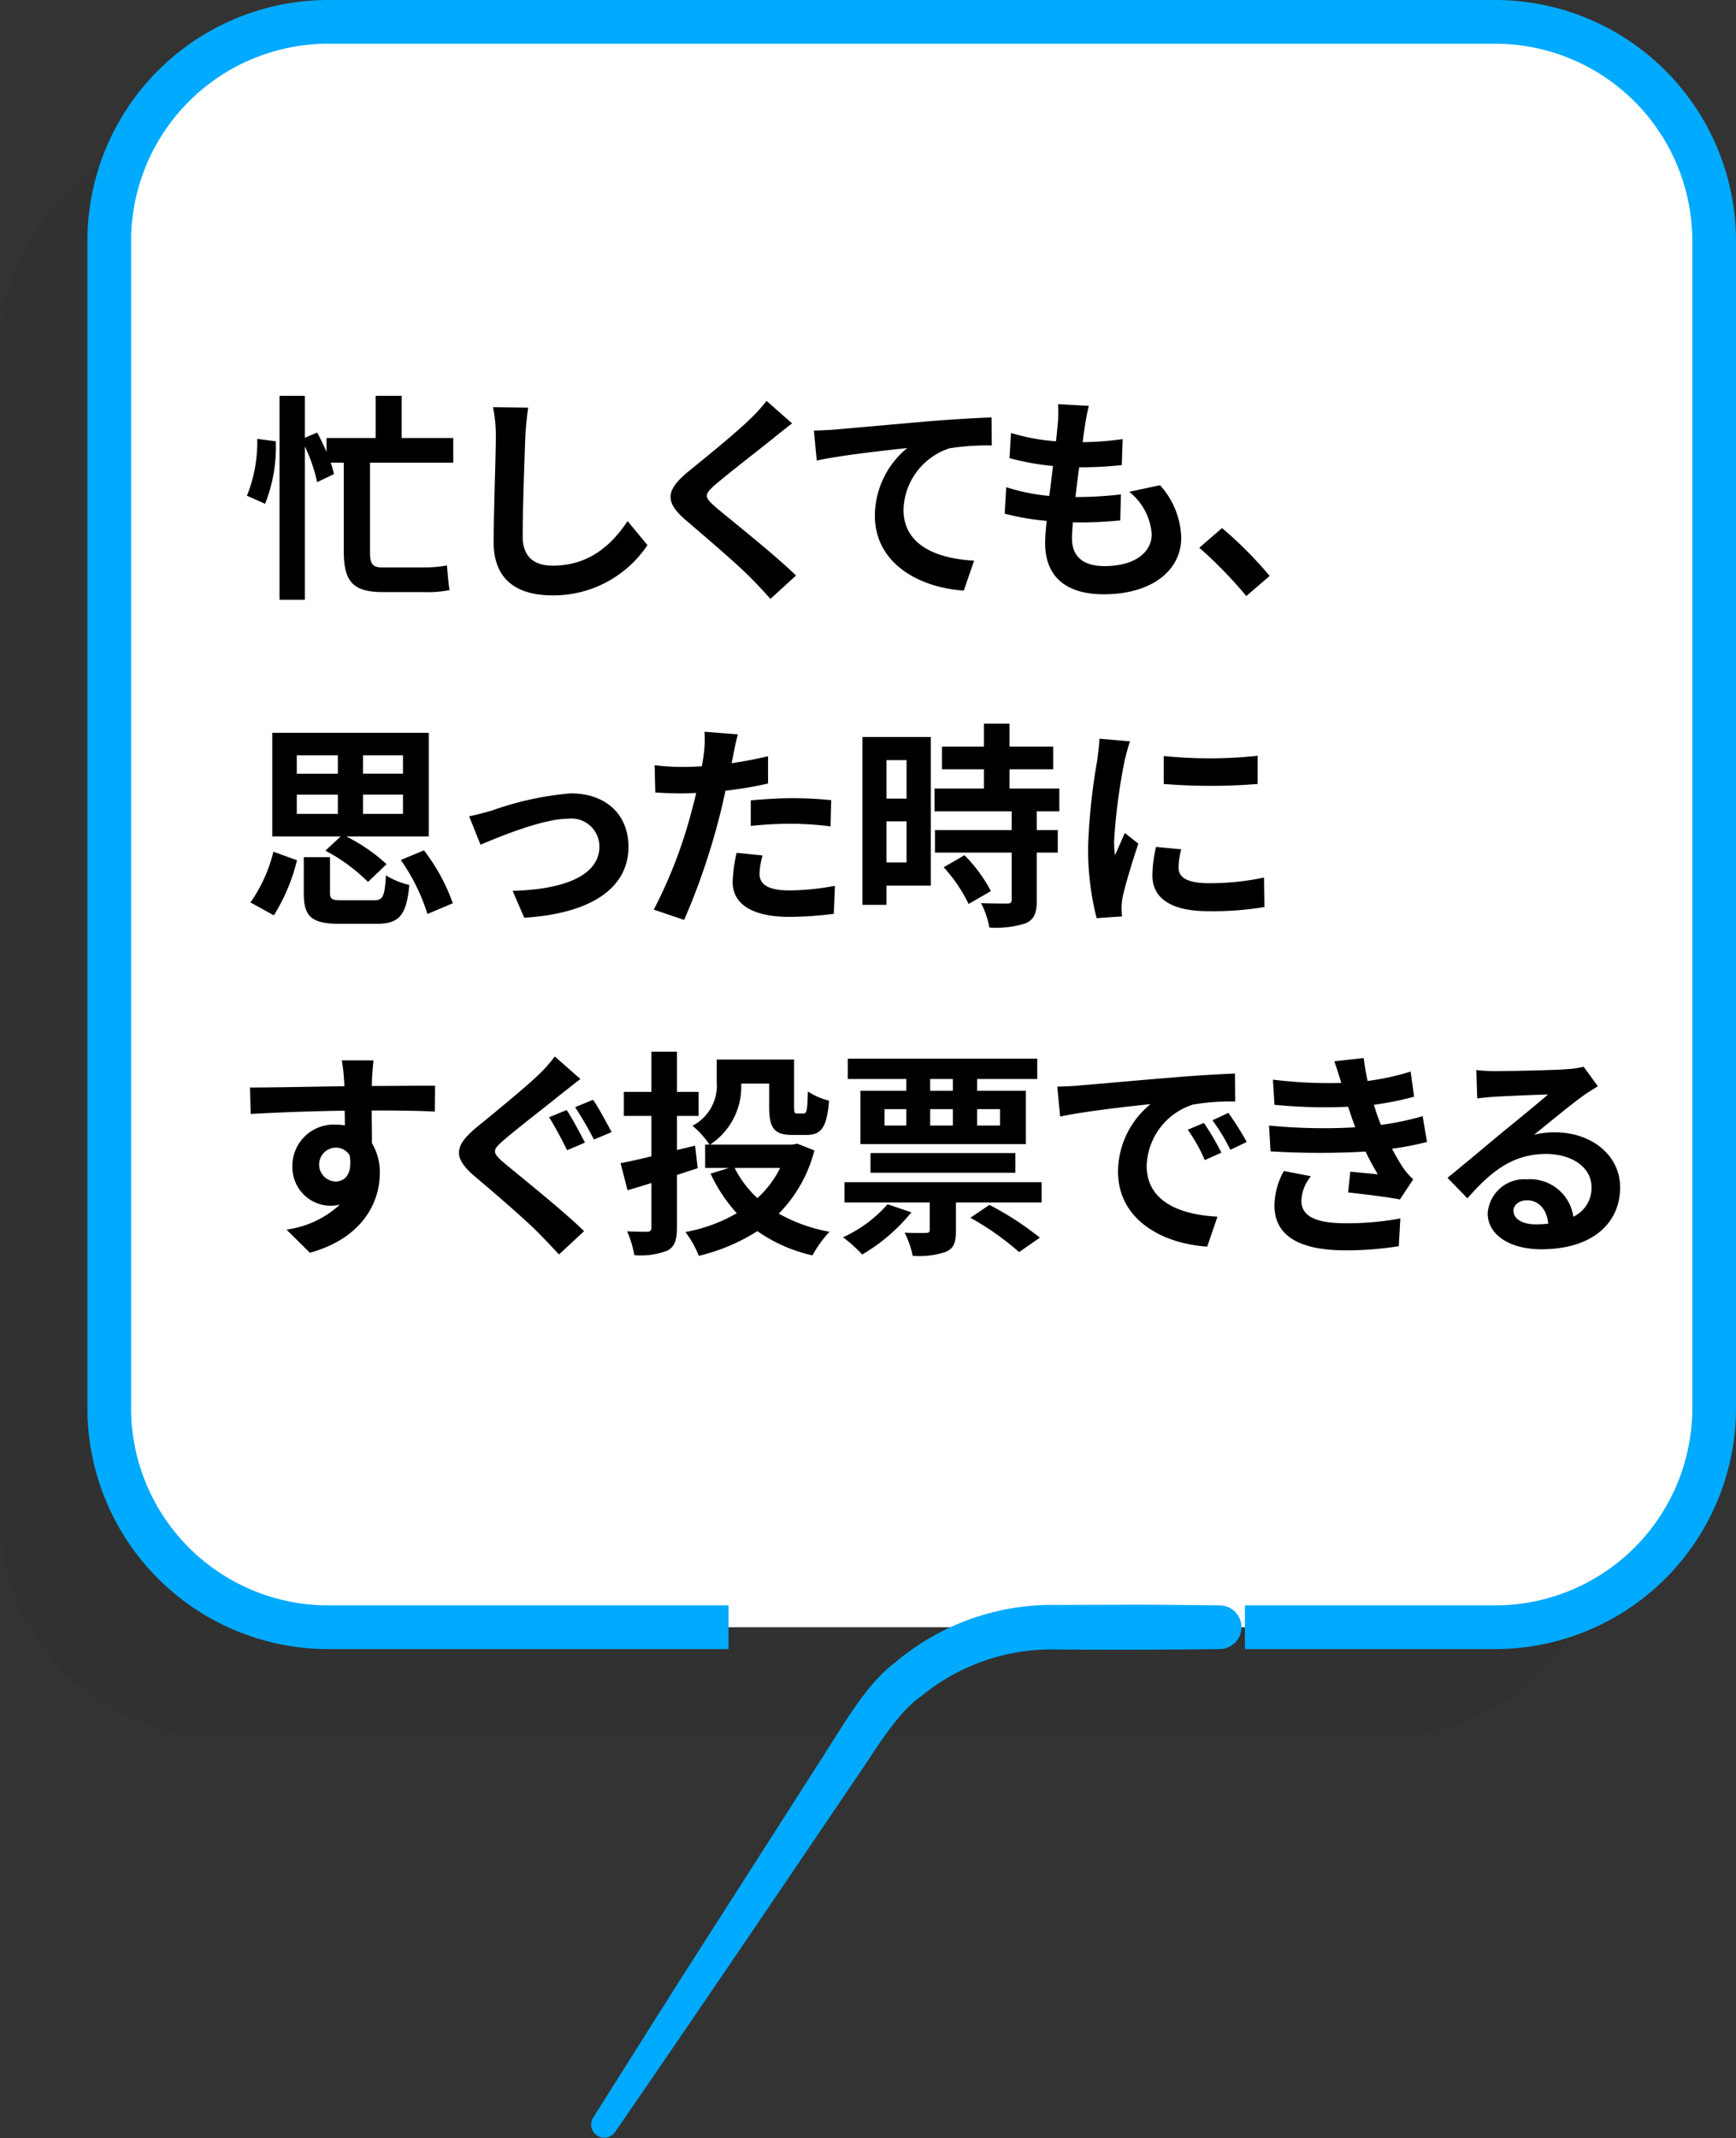
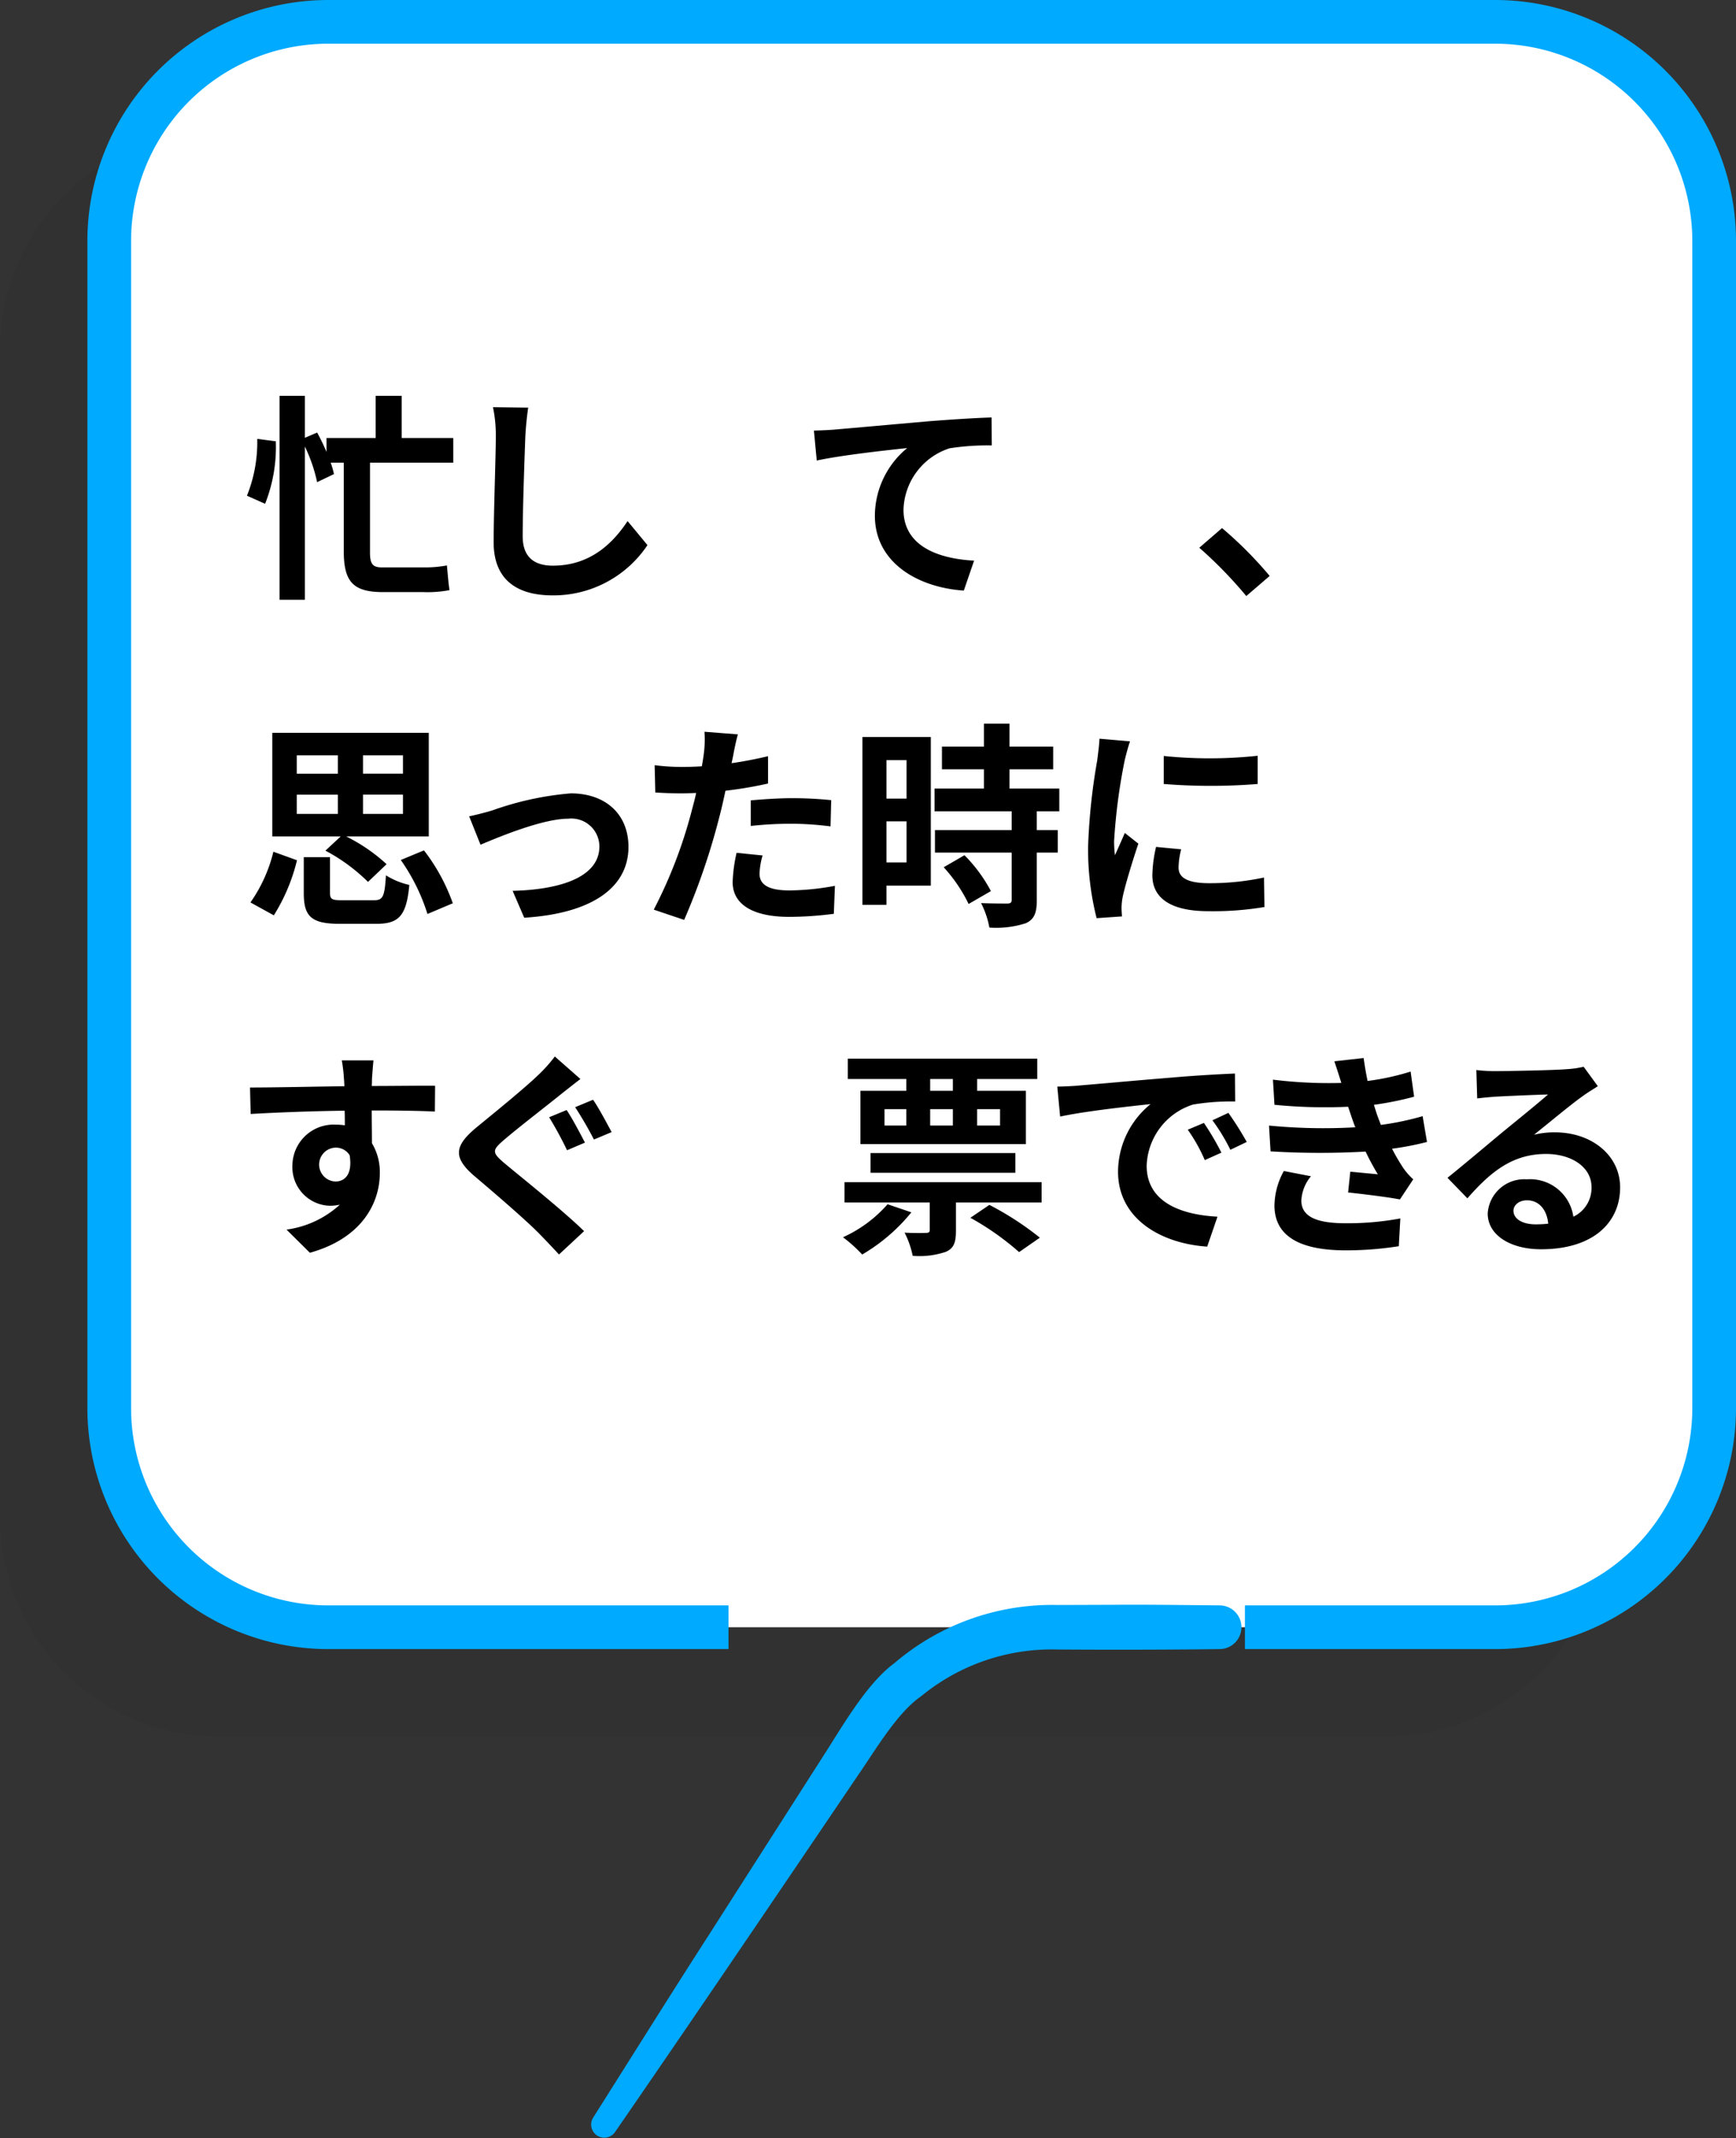
<svg xmlns="http://www.w3.org/2000/svg" viewBox="0 0 158.919 195.665">
  <rect x="0" y="0" width="158.919" height="195.665" fill="#333333" stroke="none" />
  <g style="isolation:isolate">
    <g id="レイヤー_2" data-name="レイヤー 2">
      <g id="レイヤー_1-2" data-name="レイヤー 1">
        <g style="mix-blend-mode:multiply;opacity:0.05">
          <path d="M56.692,158.919H20a20.059,20.059,0,0,1-20-20V32A20.059,20.059,0,0,1,20,12H126.919a20.059,20.059,0,0,1,20,20V138.919a20.059,20.059,0,0,1-20,20H103.963" />
        </g>
        <path d="M66.692,148.919H30a20.059,20.059,0,0,1-20-20V22A20.059,20.059,0,0,1,30,2H136.919a20.059,20.059,0,0,1,20,20V128.919a20.059,20.059,0,0,1-20,20H113.963" style="fill:#fff" />
        <path d="M66.692,148.919H30a20.059,20.059,0,0,1-20-20V22A20.059,20.059,0,0,1,30,2H136.919a20.059,20.059,0,0,1,20,20V128.919a20.059,20.059,0,0,1-20,20H113.963" style="fill:none;stroke:#0af;stroke-width:4px" />
        <path d="M25.248,40.385a14.1,14.1,0,0,1-.98,5.721l-1.661-.74a13.129,13.129,0,0,0,.941-5.2Zm8.622,1.961v8.2c0,1.041.22,1.381,1.1,1.381h3.861a10.89,10.89,0,0,0,2.08-.18c.06.6.14,1.68.24,2.26a10.713,10.713,0,0,1-2.38.18h-3.7c-2.741,0-3.6-.94-3.6-3.741v-8.1h-1.2a7.117,7.117,0,0,1,.3,1.04l-1.54.74a14.447,14.447,0,0,0-1.121-3.261V54.888h-2.32V36.224h2.32v3.841l1.121-.48a18.307,18.307,0,0,1,.86,1.781V40.085h4.5V36.224h2.38v3.861h4.721v2.261Z" />
        <path d="M48.089,39.965c-.08,2.161-.24,6.641-.24,9.122,0,2.02,1.2,2.681,2.761,2.681,3.3,0,5.4-1.9,6.841-4.081l1.82,2.2a10.352,10.352,0,0,1-8.681,4.6c-3.281,0-5.4-1.44-5.4-4.861,0-2.68.2-7.941.2-9.662a12.756,12.756,0,0,0-.26-2.7l3.221.04C48.229,38.145,48.129,39.165,48.089,39.965Z" />
-         <path d="M70.77,40.125c-1.3,1.041-3.941,3.081-5.281,4.221-1.06.92-1.04,1.14.04,2.081,1.5,1.26,5.3,4.261,7.341,6.241l-2.34,2.14c-.56-.62-1.14-1.26-1.74-1.86-1.22-1.26-4.161-3.761-5.982-5.321-2-1.7-1.84-2.761.16-4.441,1.581-1.28,4.321-3.5,5.662-4.8a13.9,13.9,0,0,0,1.54-1.7l2.34,2.06C71.89,39.225,71.23,39.745,70.77,40.125Z" />
        <path d="M76.488,39.305c1.661-.14,4.961-.44,8.622-.76,2.061-.16,4.261-.3,5.661-.34l.02,2.56a22.651,22.651,0,0,0-3.861.26,6.086,6.086,0,0,0-4.22,5.622c0,3.28,3.08,4.48,6.461,4.661l-.94,2.74c-4.181-.28-8.142-2.54-8.142-6.861a8.059,8.059,0,0,1,2.961-6.182c-1.881.2-5.961.641-8.282,1.141l-.26-2.741C75.308,39.385,76.088,39.345,76.488,39.305Z" />
-         <path d="M99.33,38.925c-.06.34-.14.88-.22,1.54a28.227,28.227,0,0,0,3.661-.28l-.08,2.381a36.078,36.078,0,0,1-3.9.2c-.12.88-.24,1.82-.34,2.72h.14a34.663,34.663,0,0,0,4.021-.24l-.06,2.381c-1.12.1-2.281.18-3.541.18h-.8c-.04.6-.08,1.1-.08,1.46,0,1.661,1.02,2.541,2.981,2.541,2.8,0,4.32-1.281,4.32-2.921a5.456,5.456,0,0,0-2.06-3.881l2.821-.6a7.457,7.457,0,0,1,1.94,4.8c0,3.021-2.721,5.181-7.1,5.181-3.14,0-5.36-1.36-5.36-4.7,0-.48.06-1.2.139-2.02a22.407,22.407,0,0,1-3.841-.66l.141-2.421a18.375,18.375,0,0,0,3.941.8c.12-.9.24-1.84.339-2.74a23.485,23.485,0,0,1-3.98-.72l.14-2.3a18.886,18.886,0,0,0,4.121.76c.06-.62.12-1.16.16-1.62a10.713,10.713,0,0,0,.02-1.78l2.82.16A17.9,17.9,0,0,0,99.33,38.925Z" />
        <path d="M109.788,50.127l2.08-1.8a36.006,36.006,0,0,1,4.361,4.381l-2.14,1.84A39.381,39.381,0,0,0,109.788,50.127Z" />
        <path d="M22.927,82.588a13.69,13.69,0,0,0,2.1-4.641l2.16.78a16.993,16.993,0,0,1-2.12,5.041Zm8.262-6.041H24.928V67.064H39.251v9.483H31.689a15.79,15.79,0,0,1,3.7,2.54l-1.7,1.621a16.557,16.557,0,0,0-3.9-2.861Zm-4.021-5.742h3.761v-1.68H27.168Zm0,3.681h3.761v-1.76H27.168Zm7.062,7.9c.82,0,.98-.3,1.1-2.281a6.824,6.824,0,0,0,2.14.881c-.26,2.84-.96,3.56-3.04,3.56H31.109c-2.641,0-3.3-.7-3.3-2.82V78.447h2.4v3.261c0,.6.18.68,1.18.68Zm2.66-13.263H33.23v1.68h3.66Zm0,3.6H33.23v1.76h3.66Zm1.921,5.1a17.4,17.4,0,0,1,2.64,4.841l-2.32.98a17.874,17.874,0,0,0-2.441-4.941Z" />
        <path d="M45.068,74.166a28.182,28.182,0,0,1,7.182-1.56c3.16,0,5.281,1.88,5.281,4.9,0,3.62-3.181,6.081-9.542,6.481l-1.061-2.46c4.581-.12,7.942-1.341,7.942-4.061a2.564,2.564,0,0,0-2.861-2.541c-2.32,0-6.321,1.661-8.021,2.381l-1.04-2.6C43.548,74.586,44.468,74.346,45.068,74.166Z" />
        <path d="M67.129,69.085c-.04.22-.1.48-.16.76,1.12-.16,2.241-.38,3.341-.64v2.5a36.838,36.838,0,0,1-3.9.66c-.18.86-.38,1.74-.6,2.56a62.137,62.137,0,0,1-3.181,9.262l-2.781-.94a43.244,43.244,0,0,0,3.461-9c.14-.54.3-1.1.42-1.68-.46.02-.9.04-1.32.04-.96,0-1.72-.04-2.42-.08l-.061-2.5a19.807,19.807,0,0,0,2.521.16q.87,0,1.8-.06.12-.66.18-1.14a10.1,10.1,0,0,0,.06-2.02l3.061.24C67.389,67.745,67.209,68.645,67.129,69.085Zm2.4,10.862c0,.88.6,1.541,2.741,1.541a23.473,23.473,0,0,0,4.161-.42l-.1,2.56a32.123,32.123,0,0,1-4.081.28c-3.361,0-5.181-1.16-5.181-3.18a13.986,13.986,0,0,1,.36-2.681l2.381.24A6.858,6.858,0,0,0,69.529,79.947Zm3.041-6.9a35.175,35.175,0,0,1,3.521.18l-.06,2.4a29.127,29.127,0,0,0-3.441-.241,34.381,34.381,0,0,0-3.861.2v-2.34C69.85,73.146,71.29,73.046,72.57,73.046Z" />
        <path d="M85.209,81.048h-4.06v1.76h-2.2V67.445h6.261Zm-4.06-11.483v3.521h1.84V69.565Zm1.84,9.362V75.166h-1.84v3.761Zm11.922-4.681v1.72h1.921v2.061H94.911v4.361c0,1.14-.22,1.74-1,2.1a8.854,8.854,0,0,1-3.34.4,8.057,8.057,0,0,0-.761-2.24c.961.04,2.081.04,2.381.04.32,0,.42-.08.42-.36v-4.3H85.59V75.966h7.021v-1.72H85.55v-2.08h4.521V70.405H86.23v-2.08h3.841v-2.1h2.34v2.1h4v2.08h-4v1.761h4.561v2.08ZM88.29,78.267a13.817,13.817,0,0,1,2.421,3.281l-2.041,1.18a14.051,14.051,0,0,0-2.281-3.361Z" />
        <path d="M102.949,69.625a53.046,53.046,0,0,0-.961,7.342,9.653,9.653,0,0,0,.081,1.3c.3-.68.62-1.38.9-2.04l1.24.98c-.56,1.66-1.22,3.841-1.44,4.9a6.035,6.035,0,0,0-.1.94c0,.22.02.54.04.82l-2.321.16a25.575,25.575,0,0,1-.78-6.541,55.8,55.8,0,0,1,.84-7.922c.06-.56.18-1.32.2-1.96l2.8.24C103.289,68.265,103.029,69.265,102.949,69.625Zm4.941,9.782c0,.88.76,1.42,2.8,1.42a23.593,23.593,0,0,0,5.021-.52l.04,2.7a28.344,28.344,0,0,1-5.161.38c-3.441,0-5.1-1.22-5.1-3.281a12.219,12.219,0,0,1,.34-2.6l2.3.22A6.788,6.788,0,0,0,107.89,79.407Zm7.242-10.242v2.581a53.716,53.716,0,0,1-8.6,0V69.185A41.155,41.155,0,0,0,115.132,69.165Z" />
        <path d="M34.05,98.765c0,.16,0,.38-.02.62,2.02,0,4.761-.04,5.8-.02l-.02,2.361c-1.2-.06-3.06-.1-5.781-.1,0,1.02.02,2.12.02,3a5.091,5.091,0,0,1,.72,2.741c0,2.6-1.52,5.921-6.4,7.281l-2.141-2.12a8.981,8.981,0,0,0,4.881-2.281,4.276,4.276,0,0,1-.9.1,3.529,3.529,0,0,1-3.441-3.68,3.773,3.773,0,0,1,4-3.741,5.213,5.213,0,0,1,.8.06c0-.44,0-.9-.02-1.34-3.021.04-6.142.16-8.6.3l-.06-2.421c2.281,0,5.922-.08,8.642-.12-.02-.26-.02-.46-.04-.62a14.567,14.567,0,0,0-.2-1.741h2.9C34.15,97.365,34.07,98.445,34.05,98.765Zm-3.341,9.362c.841,0,1.581-.64,1.3-2.4a1.475,1.475,0,0,0-1.3-.7,1.551,1.551,0,0,0,0,3.1Z" />
        <path d="M51.37,100.125c-1.28,1.041-3.941,3.081-5.261,4.221-1.08.92-1.06,1.14.04,2.081,1.5,1.26,5.281,4.261,7.321,6.241l-2.3,2.14c-.56-.62-1.181-1.26-1.761-1.86-1.22-1.26-4.14-3.761-5.981-5.321-1.98-1.7-1.84-2.761.18-4.441,1.561-1.28,4.3-3.5,5.662-4.8a13.565,13.565,0,0,0,1.52-1.7l2.341,2.06C52.51,99.225,51.85,99.745,51.37,100.125Zm2.18,4.441-1.64.7a34.251,34.251,0,0,0-1.64-3.02l1.6-.661C52.39,102.346,53.17,103.846,53.55,104.566Zm2.441-.96-1.62.68a33.949,33.949,0,0,0-1.721-2.961l1.641-.68C54.811,101.386,55.591,102.866,55.991,103.606Z" />
-         <path d="M61.969,107.527v4.8c0,1.18-.22,1.76-.86,2.12a6.811,6.811,0,0,1-3.041.42,9.345,9.345,0,0,0-.66-2.18c.76.04,1.6.04,1.86.04.261-.02.361-.1.361-.38v-4.081c-.761.24-1.5.46-2.181.66l-.64-2.48c.78-.141,1.74-.361,2.821-.621v-3.7H57.108v-2.2h2.521V96.244h2.34v3.681h1.98v2.2h-1.98v3.12l1.661-.4.239,2.061Zm12.583-2.241a12.76,12.76,0,0,1-3.261,5.782,14.982,14.982,0,0,0,4.641,1.66,10.987,10.987,0,0,0-1.56,2.16,14.153,14.153,0,0,1-5.041-2.22,17.472,17.472,0,0,1-5.362,2.26,9.355,9.355,0,0,0-1.22-2.18,14.465,14.465,0,0,0,4.7-1.72,14.106,14.106,0,0,1-2.4-3.621l1.68-.52H64.55v-2.141h.4a8.466,8.466,0,0,0-1.56-1.72,4.149,4.149,0,0,0,2.221-4.021v-2.04h7.081v4.34c0,.54.06.6.3.6h.56c.3,0,.36-.28.4-2.021a6.087,6.087,0,0,0,1.941.84c-.2,2.461-.7,3.141-2.08,3.141H72.551c-1.64,0-2.14-.58-2.14-2.541v-2.16H67.85a6.334,6.334,0,0,1-2.841,5.581h7.542l.44-.08Zm-7.3,1.6a9.634,9.634,0,0,0,2.081,2.76,9.13,9.13,0,0,0,2.08-2.76Z" />
        <path d="M83.429,110.948a16.554,16.554,0,0,1-4.5,3.86,13.309,13.309,0,0,0-1.76-1.58,11.938,11.938,0,0,0,4.081-3.021Zm11.923-2.761v1.86H87.51v2.581c0,1.06-.18,1.62-.94,1.94a7.589,7.589,0,0,1-3.02.36,8.135,8.135,0,0,0-.741-2.12c.8.04,1.68.04,1.961.02.259,0,.34-.06.34-.28v-2.5h-7.8v-1.86ZM82.969,98.745H77.608v-1.86H94.952v1.86h-5.5v1.08h4.461v4.881H78.768V99.825h4.2Zm-3.28,8.582v-1.8H92.951v1.8Zm1.28-4.321h2v-1.5h-2Zm6.261-4.261H85.15v1.08h2.08Zm-2.08,4.261h2.08v-1.5H85.15Zm5.421,7.261a27.586,27.586,0,0,1,4.621,3l-1.9,1.32a24.942,24.942,0,0,0-4.461-3.14Zm-1.121-8.762v1.5h2.1v-1.5Z" />
        <path d="M98.749,99.345c1.68-.14,4.981-.44,8.641-.74,2.061-.18,4.242-.3,5.661-.36l.02,2.56a20.777,20.777,0,0,0-3.86.28,6.08,6.08,0,0,0-4.241,5.6c0,3.3,3.08,4.481,6.481,4.661l-.94,2.74c-4.2-.28-8.162-2.52-8.162-6.861a8.007,8.007,0,0,1,2.981-6.182c-1.881.2-5.961.641-8.282,1.141l-.26-2.741C97.589,99.425,98.368,99.385,98.749,99.345Zm13.062,6.141-1.52.681a15.407,15.407,0,0,0-1.56-2.781l1.48-.62A24.824,24.824,0,0,1,111.811,105.486Zm2.321-.98-1.5.72a17.519,17.519,0,0,0-1.641-2.7l1.46-.681A29.858,29.858,0,0,1,114.132,104.506Z" />
        <path d="M124.07,103.166c-.1-.24-.181-.48-.26-.7-.16-.46-.281-.84-.4-1.181a46.763,46.763,0,0,1-6.741-.179l-.14-2.3a41.615,41.615,0,0,0,6.261.3c-.2-.64-.4-1.28-.64-1.98l2.681-.3q.15,1.08.36,2.1a23.019,23.019,0,0,0,3.941-.86l.32,2.3a29.382,29.382,0,0,1-3.681.741c.1.32.2.64.3.94.1.28.22.58.34.9a25.838,25.838,0,0,0,3.821-.8l.4,2.36a26.779,26.779,0,0,1-3.2.62,18.426,18.426,0,0,0,1.04,1.781,6.1,6.1,0,0,0,.9,1.02l-1.22,1.84c-1.121-.22-3.281-.48-4.742-.64l.2-1.9c.839.08,1.92.18,2.52.24-.42-.7-.8-1.4-1.12-2.081a74.413,74.413,0,0,1-8.7-.02l-.14-2.36A51.276,51.276,0,0,0,124.07,103.166Zm-4.941,6.7c0,1.481,1.4,2.081,4.04,2.081a26.345,26.345,0,0,0,5.022-.44l-.141,2.54a30.722,30.722,0,0,1-4.861.38c-4,0-6.481-1.18-6.521-4.041a6.642,6.642,0,0,1,.86-3.22l2.481.48A3.754,3.754,0,0,0,119.129,109.867Z" />
        <path d="M136.969,98.025c1.061,0,5.342-.08,6.482-.18a8.738,8.738,0,0,0,1.52-.22l1.3,1.78c-.461.3-.941.58-1.4.92-1.08.76-3.18,2.521-4.441,3.521a7.826,7.826,0,0,1,1.9-.22c3.4,0,5.981,2.12,5.981,5.041,0,3.161-2.4,5.661-7.241,5.661-2.781,0-4.881-1.28-4.881-3.28a3.351,3.351,0,0,1,3.58-3.121,4,4,0,0,1,4.261,3.421,2.9,2.9,0,0,0,1.661-2.721c0-1.8-1.8-3.021-4.162-3.021-3.06,0-5.061,1.621-7.2,4.061l-1.82-1.88c1.42-1.14,3.84-3.181,5.02-4.161,1.121-.92,3.2-2.6,4.182-3.461-1.021.02-3.781.14-4.842.2-.54.04-1.18.1-1.64.16l-.08-2.6A13.879,13.879,0,0,0,136.969,98.025Zm3.6,14.023a10.467,10.467,0,0,0,1.16-.06c-.12-1.3-.861-2.141-1.941-2.141-.76,0-1.24.46-1.24.96C138.55,111.548,139.37,112.048,140.571,112.048Z" />
        <path d="M111.641,150.919c-4.752.062-10.053.068-14.835.037A18.818,18.818,0,0,0,84.34,155.22c-2.261,1.561-4.252,5.032-5.785,7.228-6.51,9.624-15.758,23.266-22.275,32.7a1.2,1.2,0,0,1-2-1.32c3.525-5.574,7.019-11.168,10.588-16.713l10.659-16.665c1.69-2.629,3.844-6.406,6.357-8.252a22.187,22.187,0,0,1,14.926-5.316l4.945-.016c3.3-.03,6.593.026,9.89.052a2,2,0,0,1,0,4Z" style="fill:#0af" />
      </g>
    </g>
  </g>
</svg>